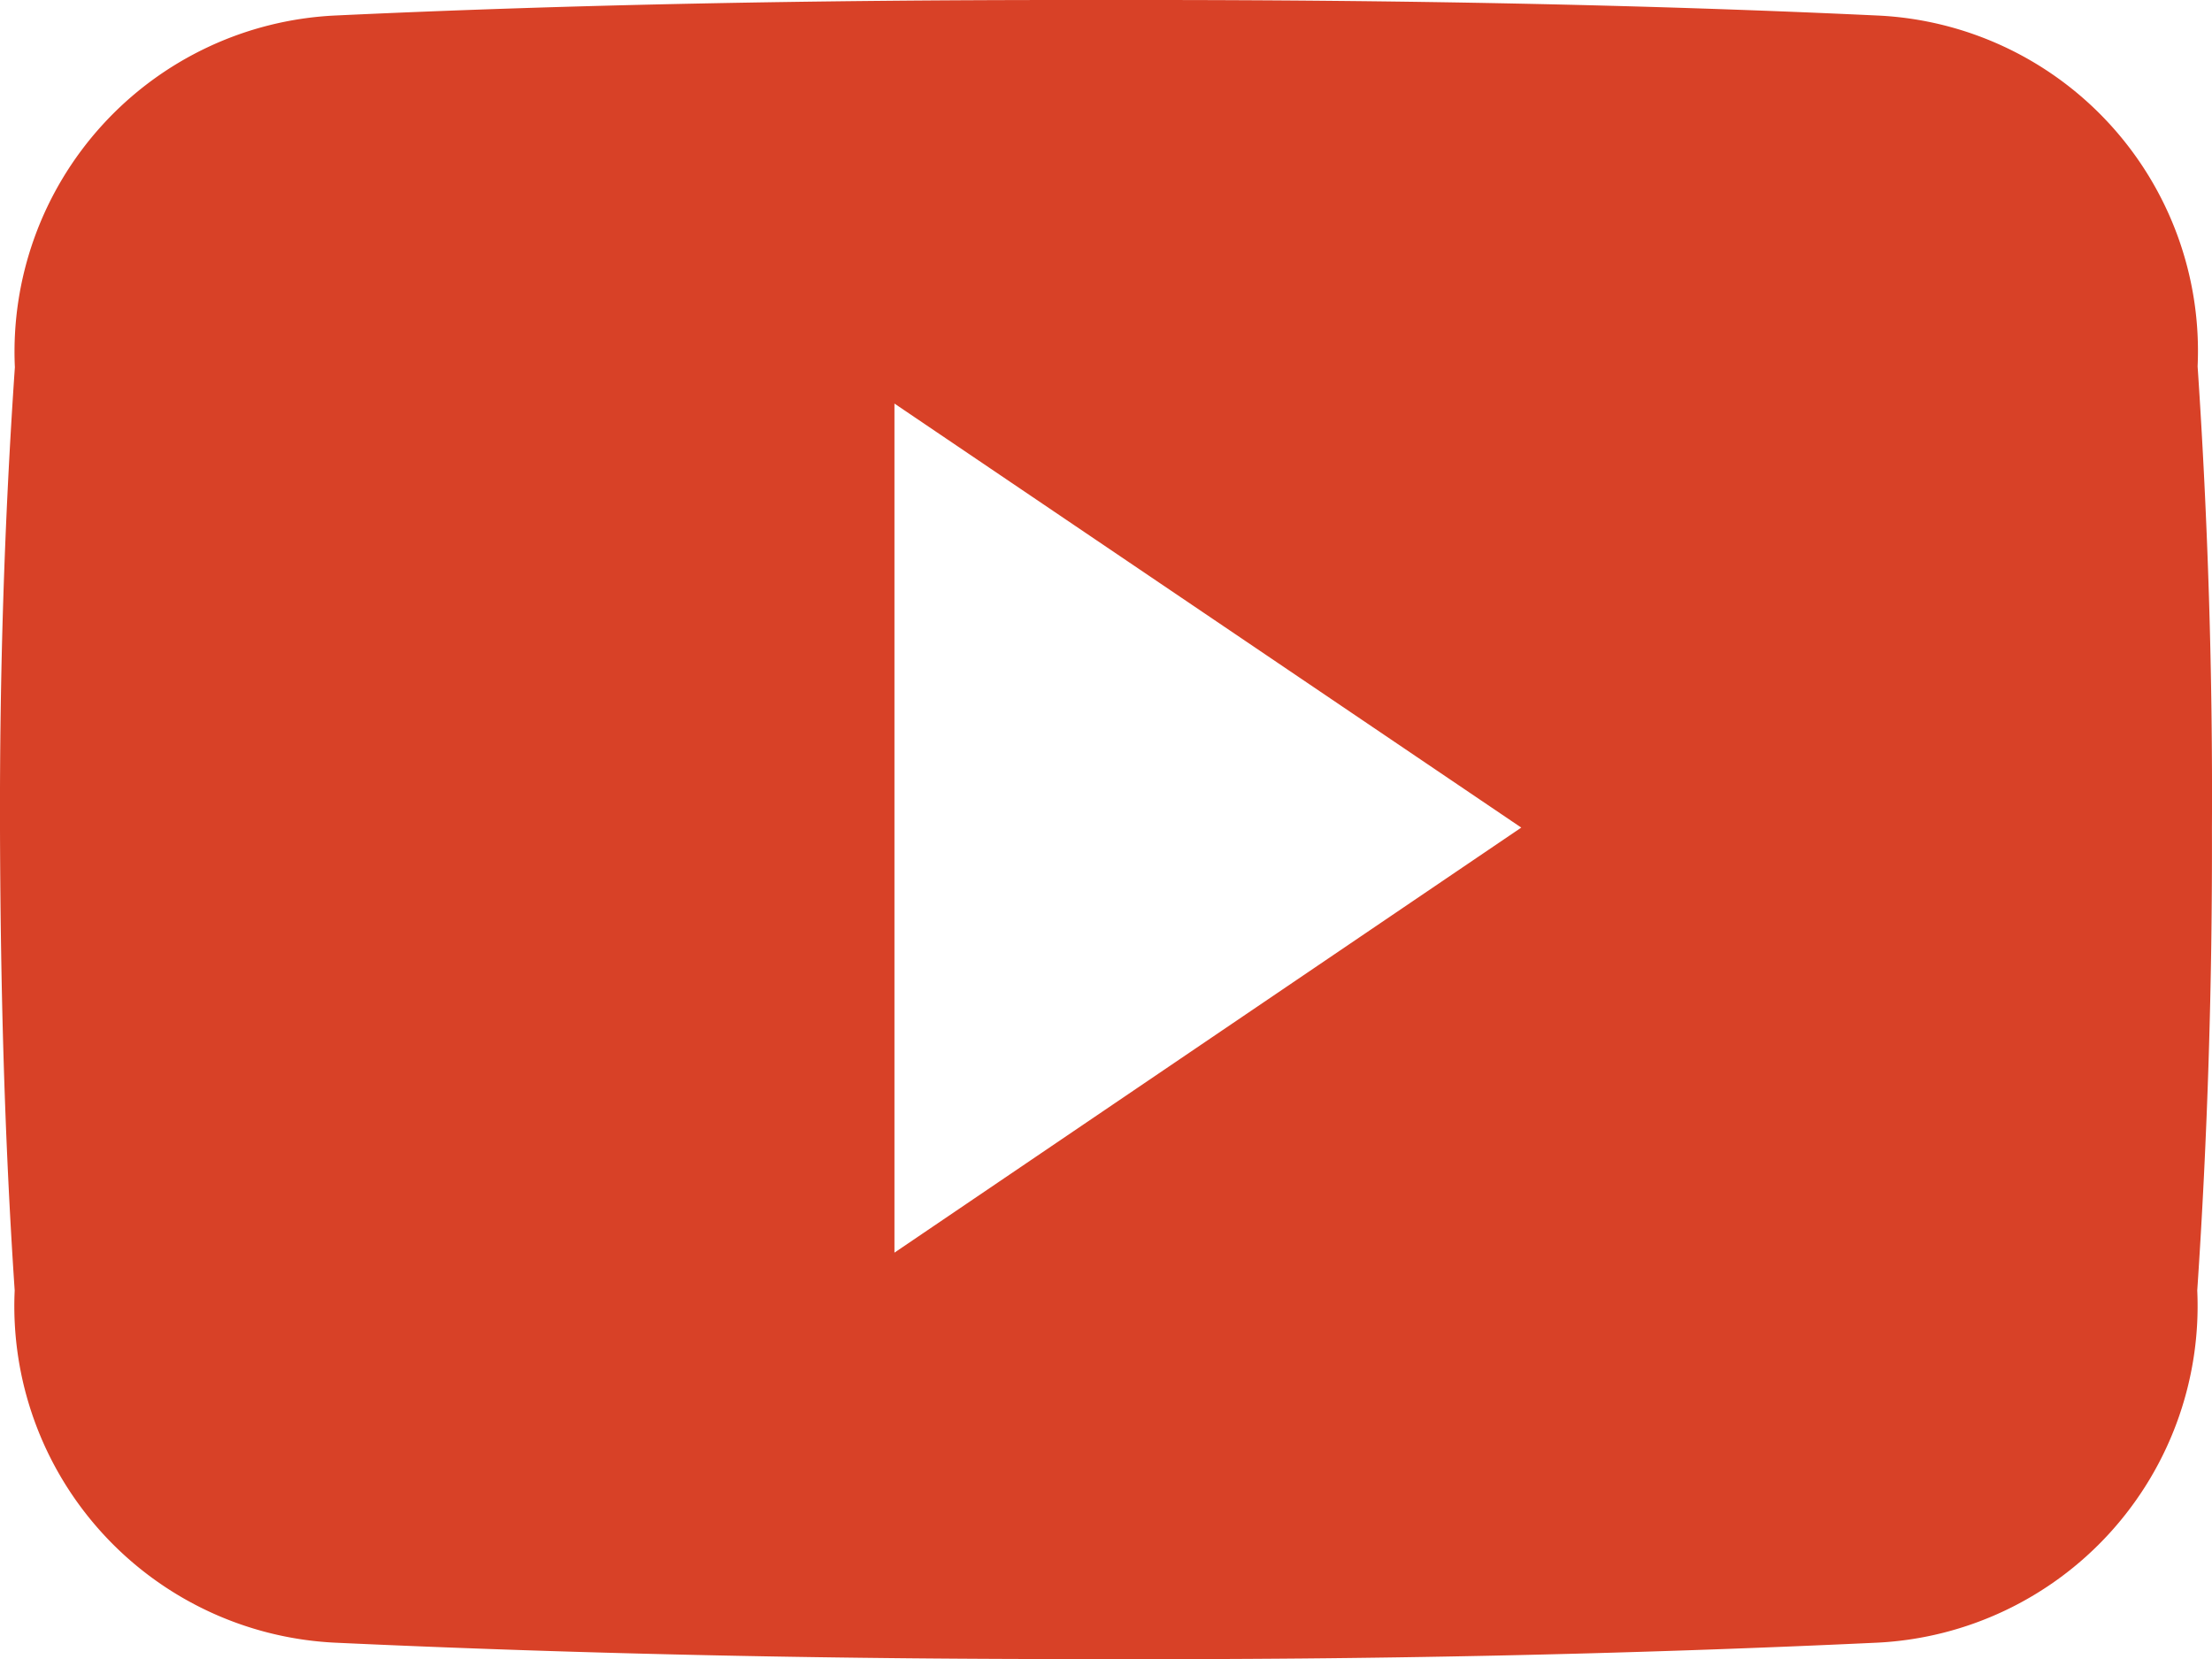
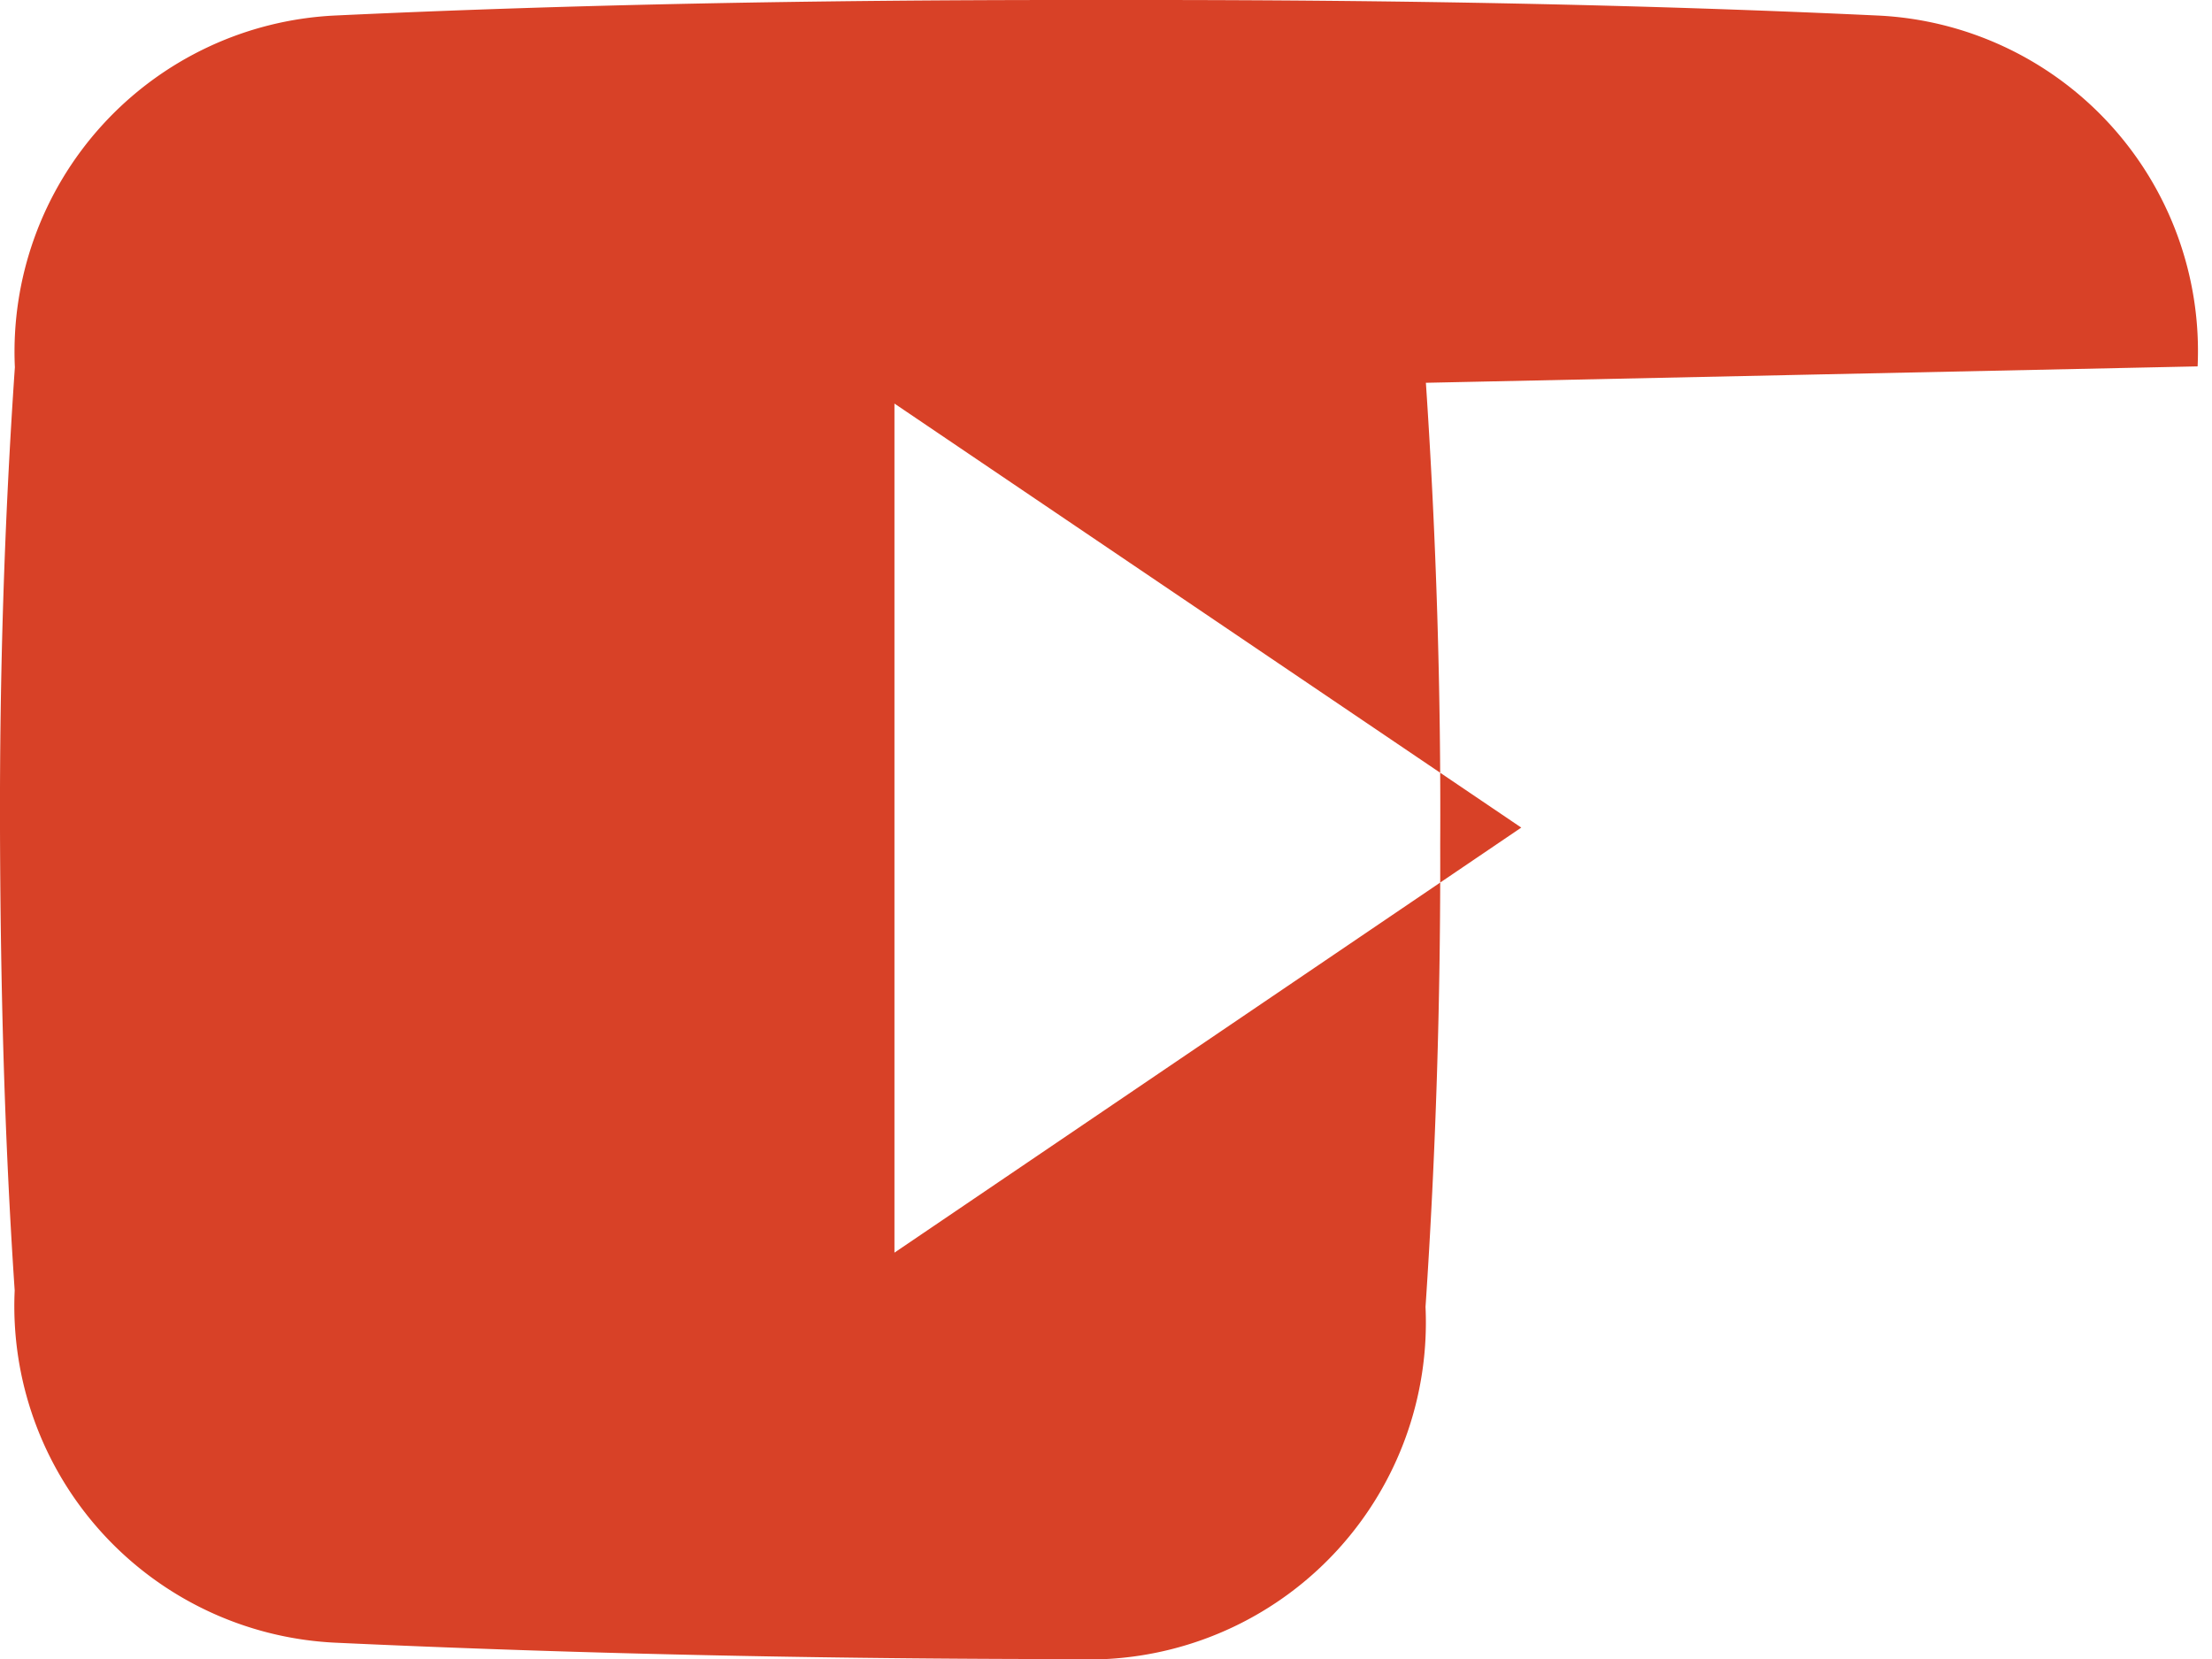
<svg xmlns="http://www.w3.org/2000/svg" width="35.995" height="27.002">
-   <path data-name="Icon ionic-logo-youtube" d="M35.761 5.962a5.466 5.466 0 00-5.2-5.709C26.663.07 22.69 0 18.633 0h-1.266c-4.05 0-8.03.07-11.925.253a5.478 5.478 0 00-5.2 5.723C.07 8.48-.007 10.983 0 13.486S.07 18.492.239 21a5.484 5.484 0 005.2 5.73c4.092.19 8.29.274 12.558.267q6.412.021 12.558-.267a5.485 5.485 0 005.2-5.73c.169-2.51.246-5.013.239-7.523q.02-3.753-.233-7.515zM14.555 20.384V6.567l10.2 6.9z" fill="#d84127" />
+   <path data-name="Icon ionic-logo-youtube" d="M35.761 5.962a5.466 5.466 0 00-5.2-5.709C26.663.07 22.69 0 18.633 0h-1.266c-4.05 0-8.03.07-11.925.253a5.478 5.478 0 00-5.2 5.723C.07 8.48-.007 10.983 0 13.486S.07 18.492.239 21a5.484 5.484 0 005.2 5.73c4.092.19 8.29.274 12.558.267a5.485 5.485 0 005.2-5.73c.169-2.51.246-5.013.239-7.523q.02-3.753-.233-7.515zM14.555 20.384V6.567l10.2 6.9z" fill="#d84127" />
</svg>